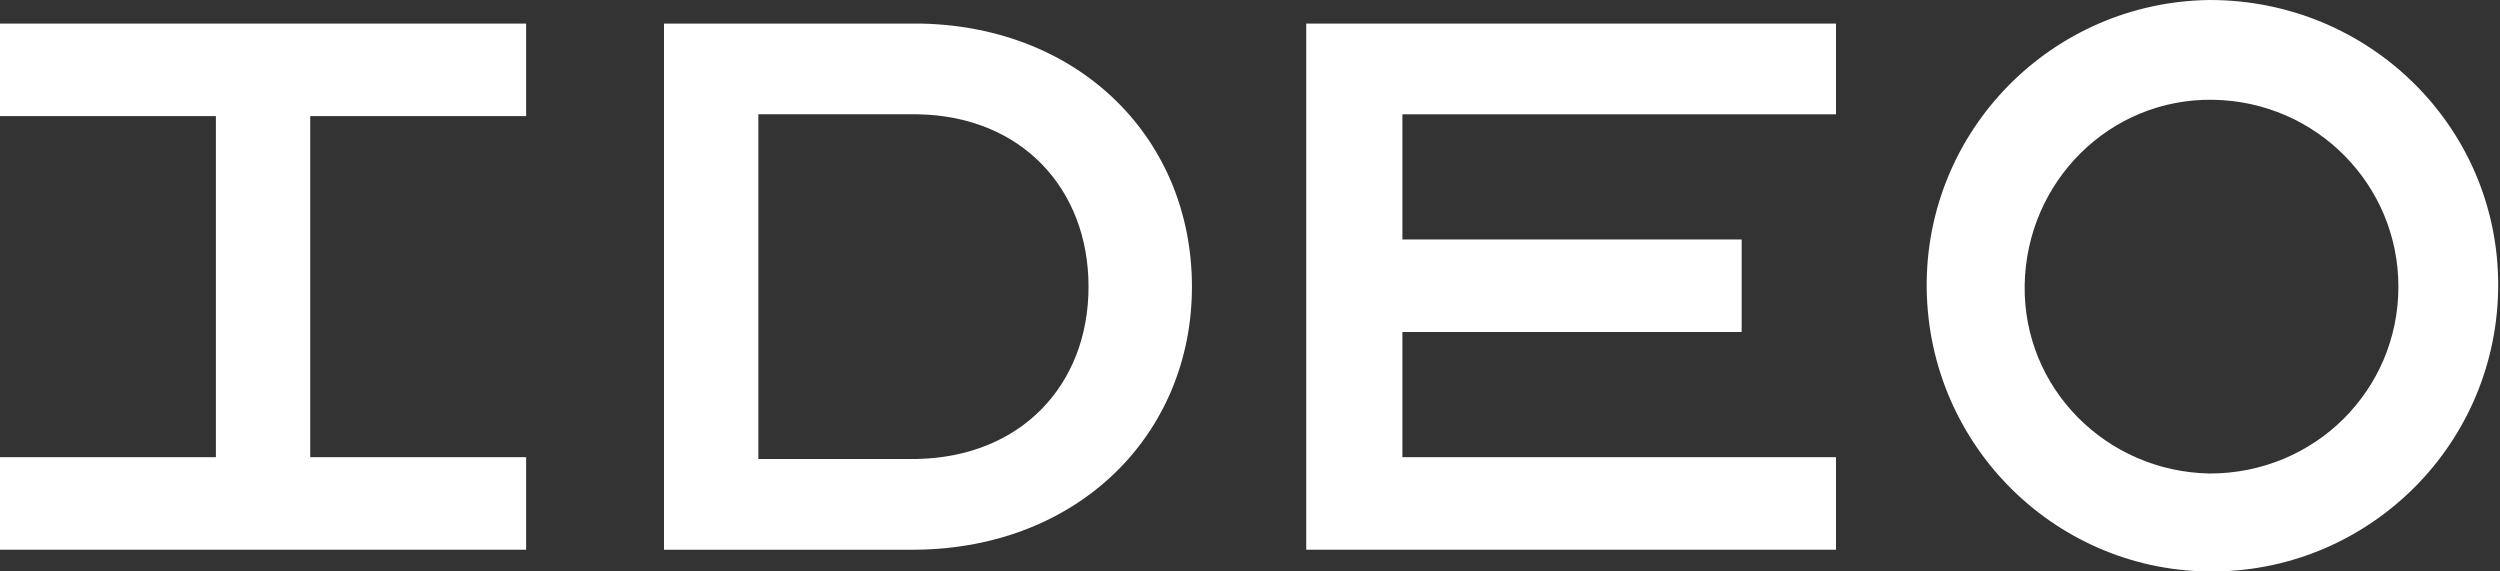
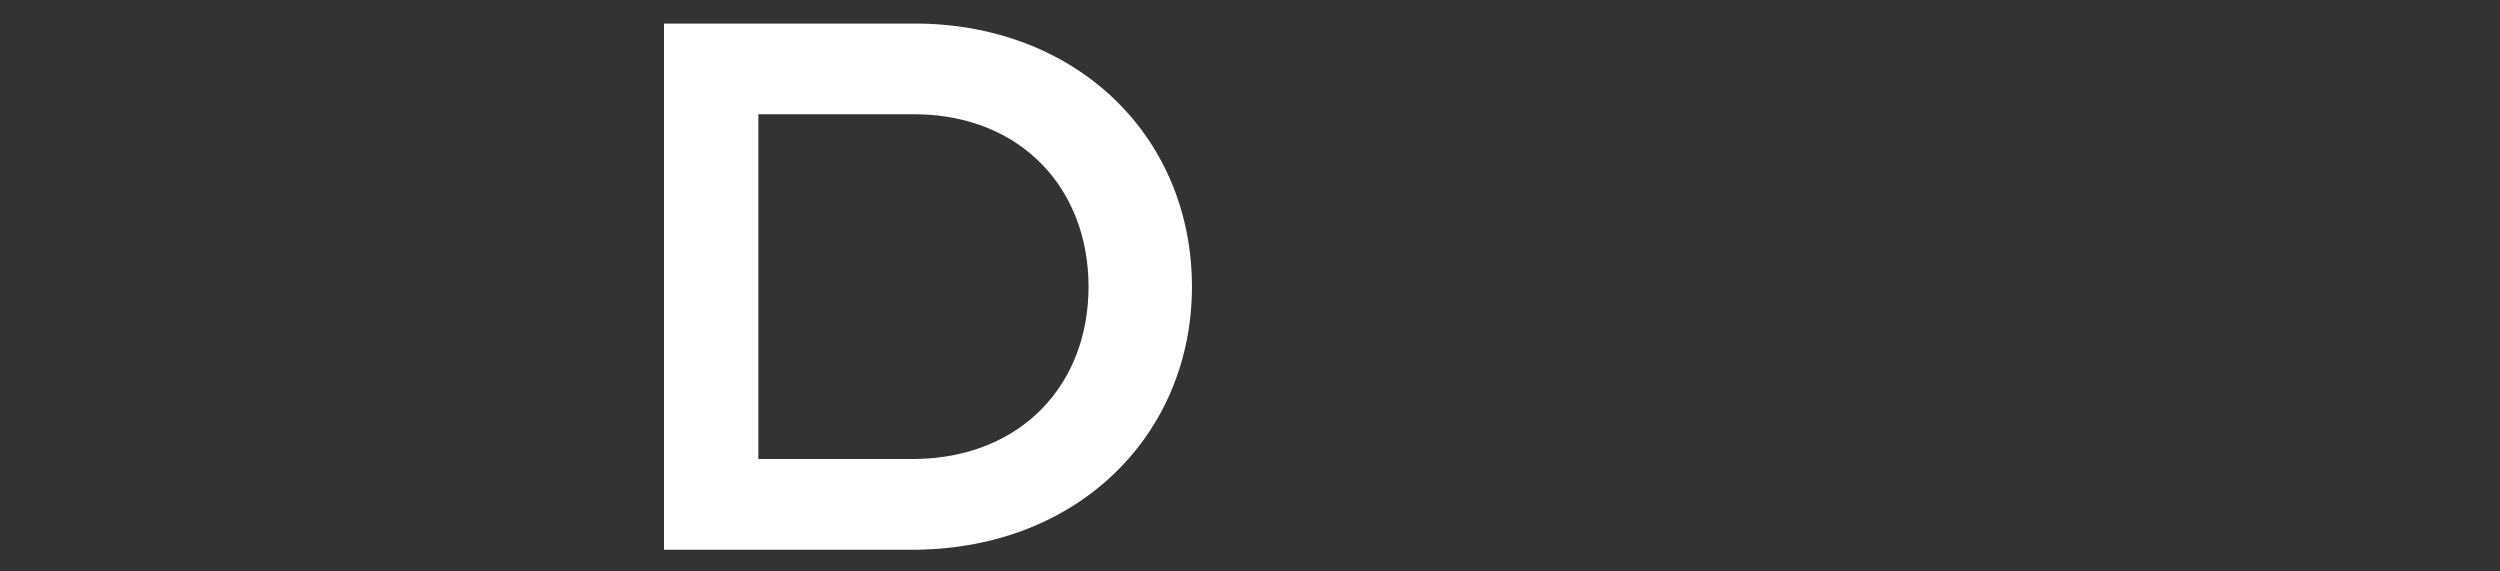
<svg xmlns="http://www.w3.org/2000/svg" version="1.1" id="Layer_1" x="0px" y="0px" viewBox="0 0 137.8 31.5" style="enable-background:new 0 0 137.8 31.5;" xml:space="preserve">
  <rect x="0" y="0" width="137.8" height="31.5" fill="#333333" stroke="none" />
  <style type="text/css">
	.st0{fill:#FFFFFF;}
</style>
  <title>ideo-dark</title>
  <g>
    <g id="Layer_1-2">
-       <polygon class="st0" points="29,6.4 29,1.3 17,1.3 11.9,1.3 0,1.3 0,6.4 11.9,6.4 11.9,25.2 0,25.2 0,30.3 11.9,30.3 17,30.3     29,30.3 29,25.2 17.1,25.2 17.1,6.4   " />
-       <polygon class="st0" points="101.2,6.3 101.2,1.3 93.5,1.3 72,1.3 72,6.3 72,25.2 72,30.3 93.7,30.3 101.2,30.3 101.2,25.2     77.3,25.2 77.3,18.3 96,18.3 96,13.2 77.3,13.2 77.3,6.3   " />
      <path class="st0" d="M50.8,1.3H36.6v29h13.9c9-0.1,15.2-6.4,15.2-14.5S59.6,1.5,50.8,1.3z M50.5,25.3h-8.4l0,0h-0.3v-19h8.8    c5.7,0.1,9.4,4.1,9.4,9.5S56.3,25.2,50.5,25.3L50.5,25.3z" />
-       <path class="st0" d="M121.8,0c-8.7,0.1-15.7,7.2-15.6,15.9s7.2,15.7,15.9,15.6c8.6-0.1,15.6-7.1,15.6-15.8    C137.7,7,130.6,0,121.8,0C121.8,0,121.8,0,121.8,0z M121.8,26.1c-5.7-0.1-10.3-4.7-10.2-10.4c0.1-5.7,4.7-10.3,10.4-10.2    c5.7,0.1,10.2,4.7,10.2,10.3C132.2,21.5,127.6,26.1,121.8,26.1z" />
    </g>
  </g>
</svg>